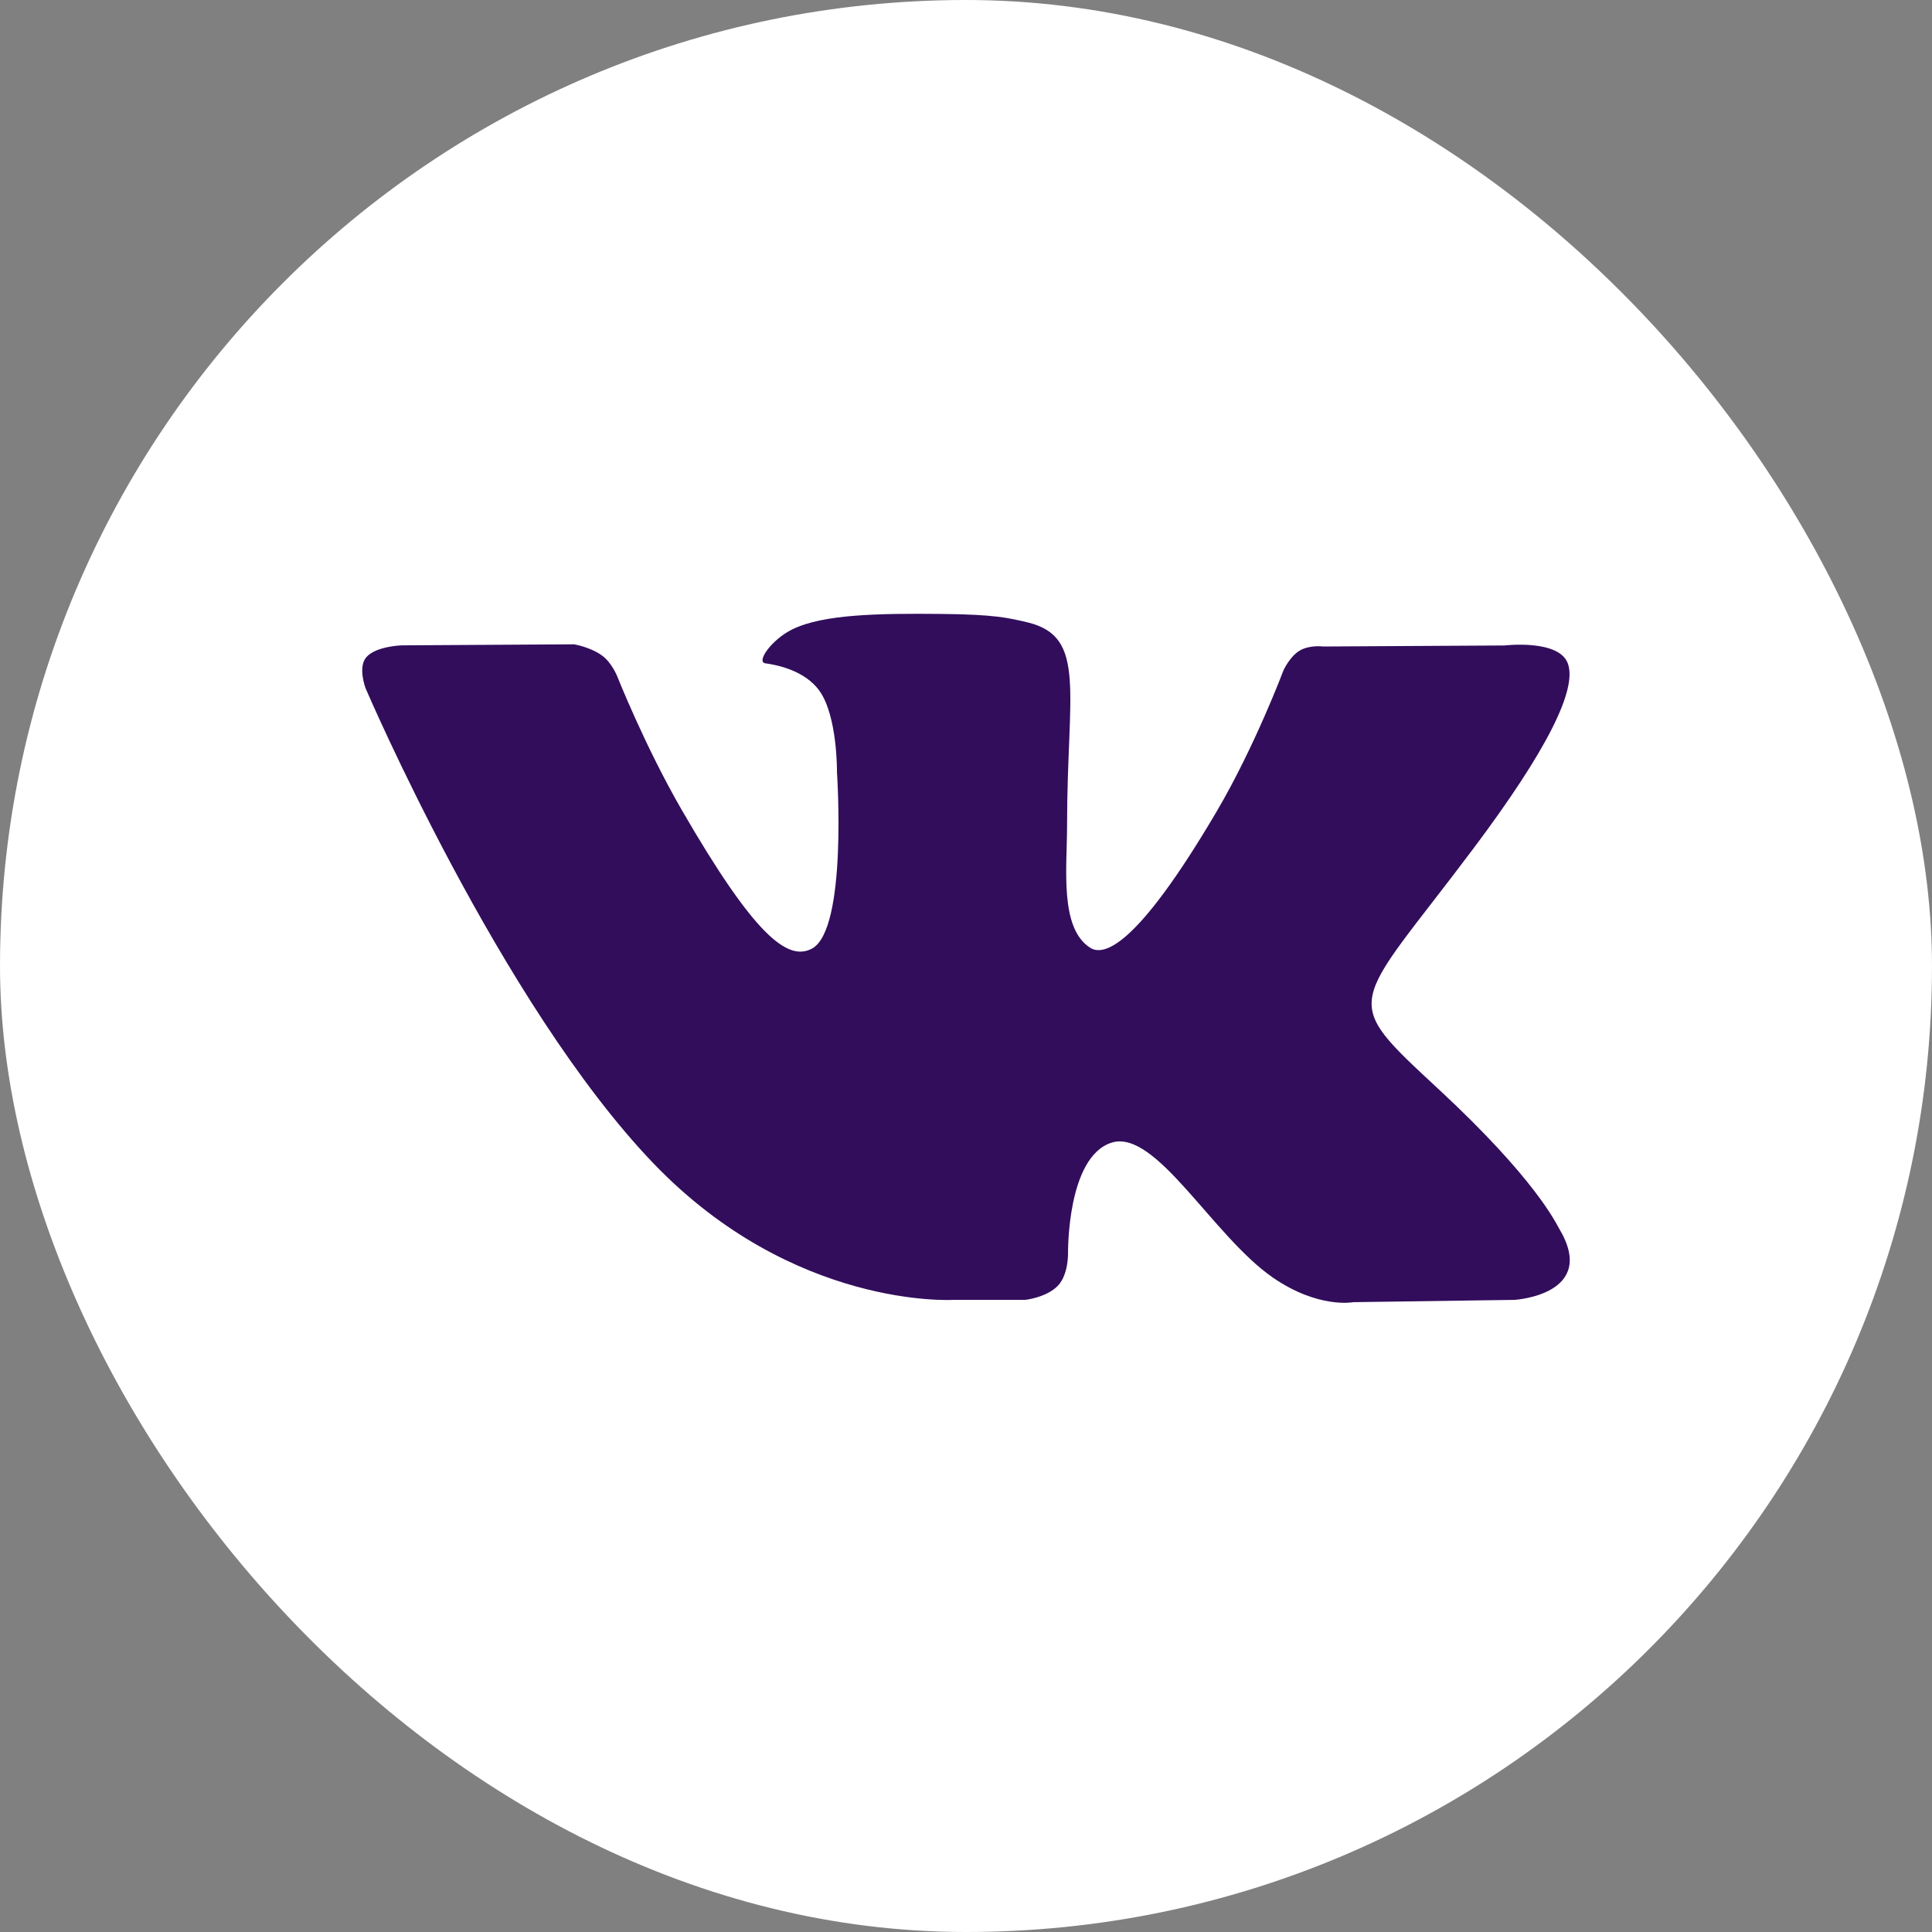
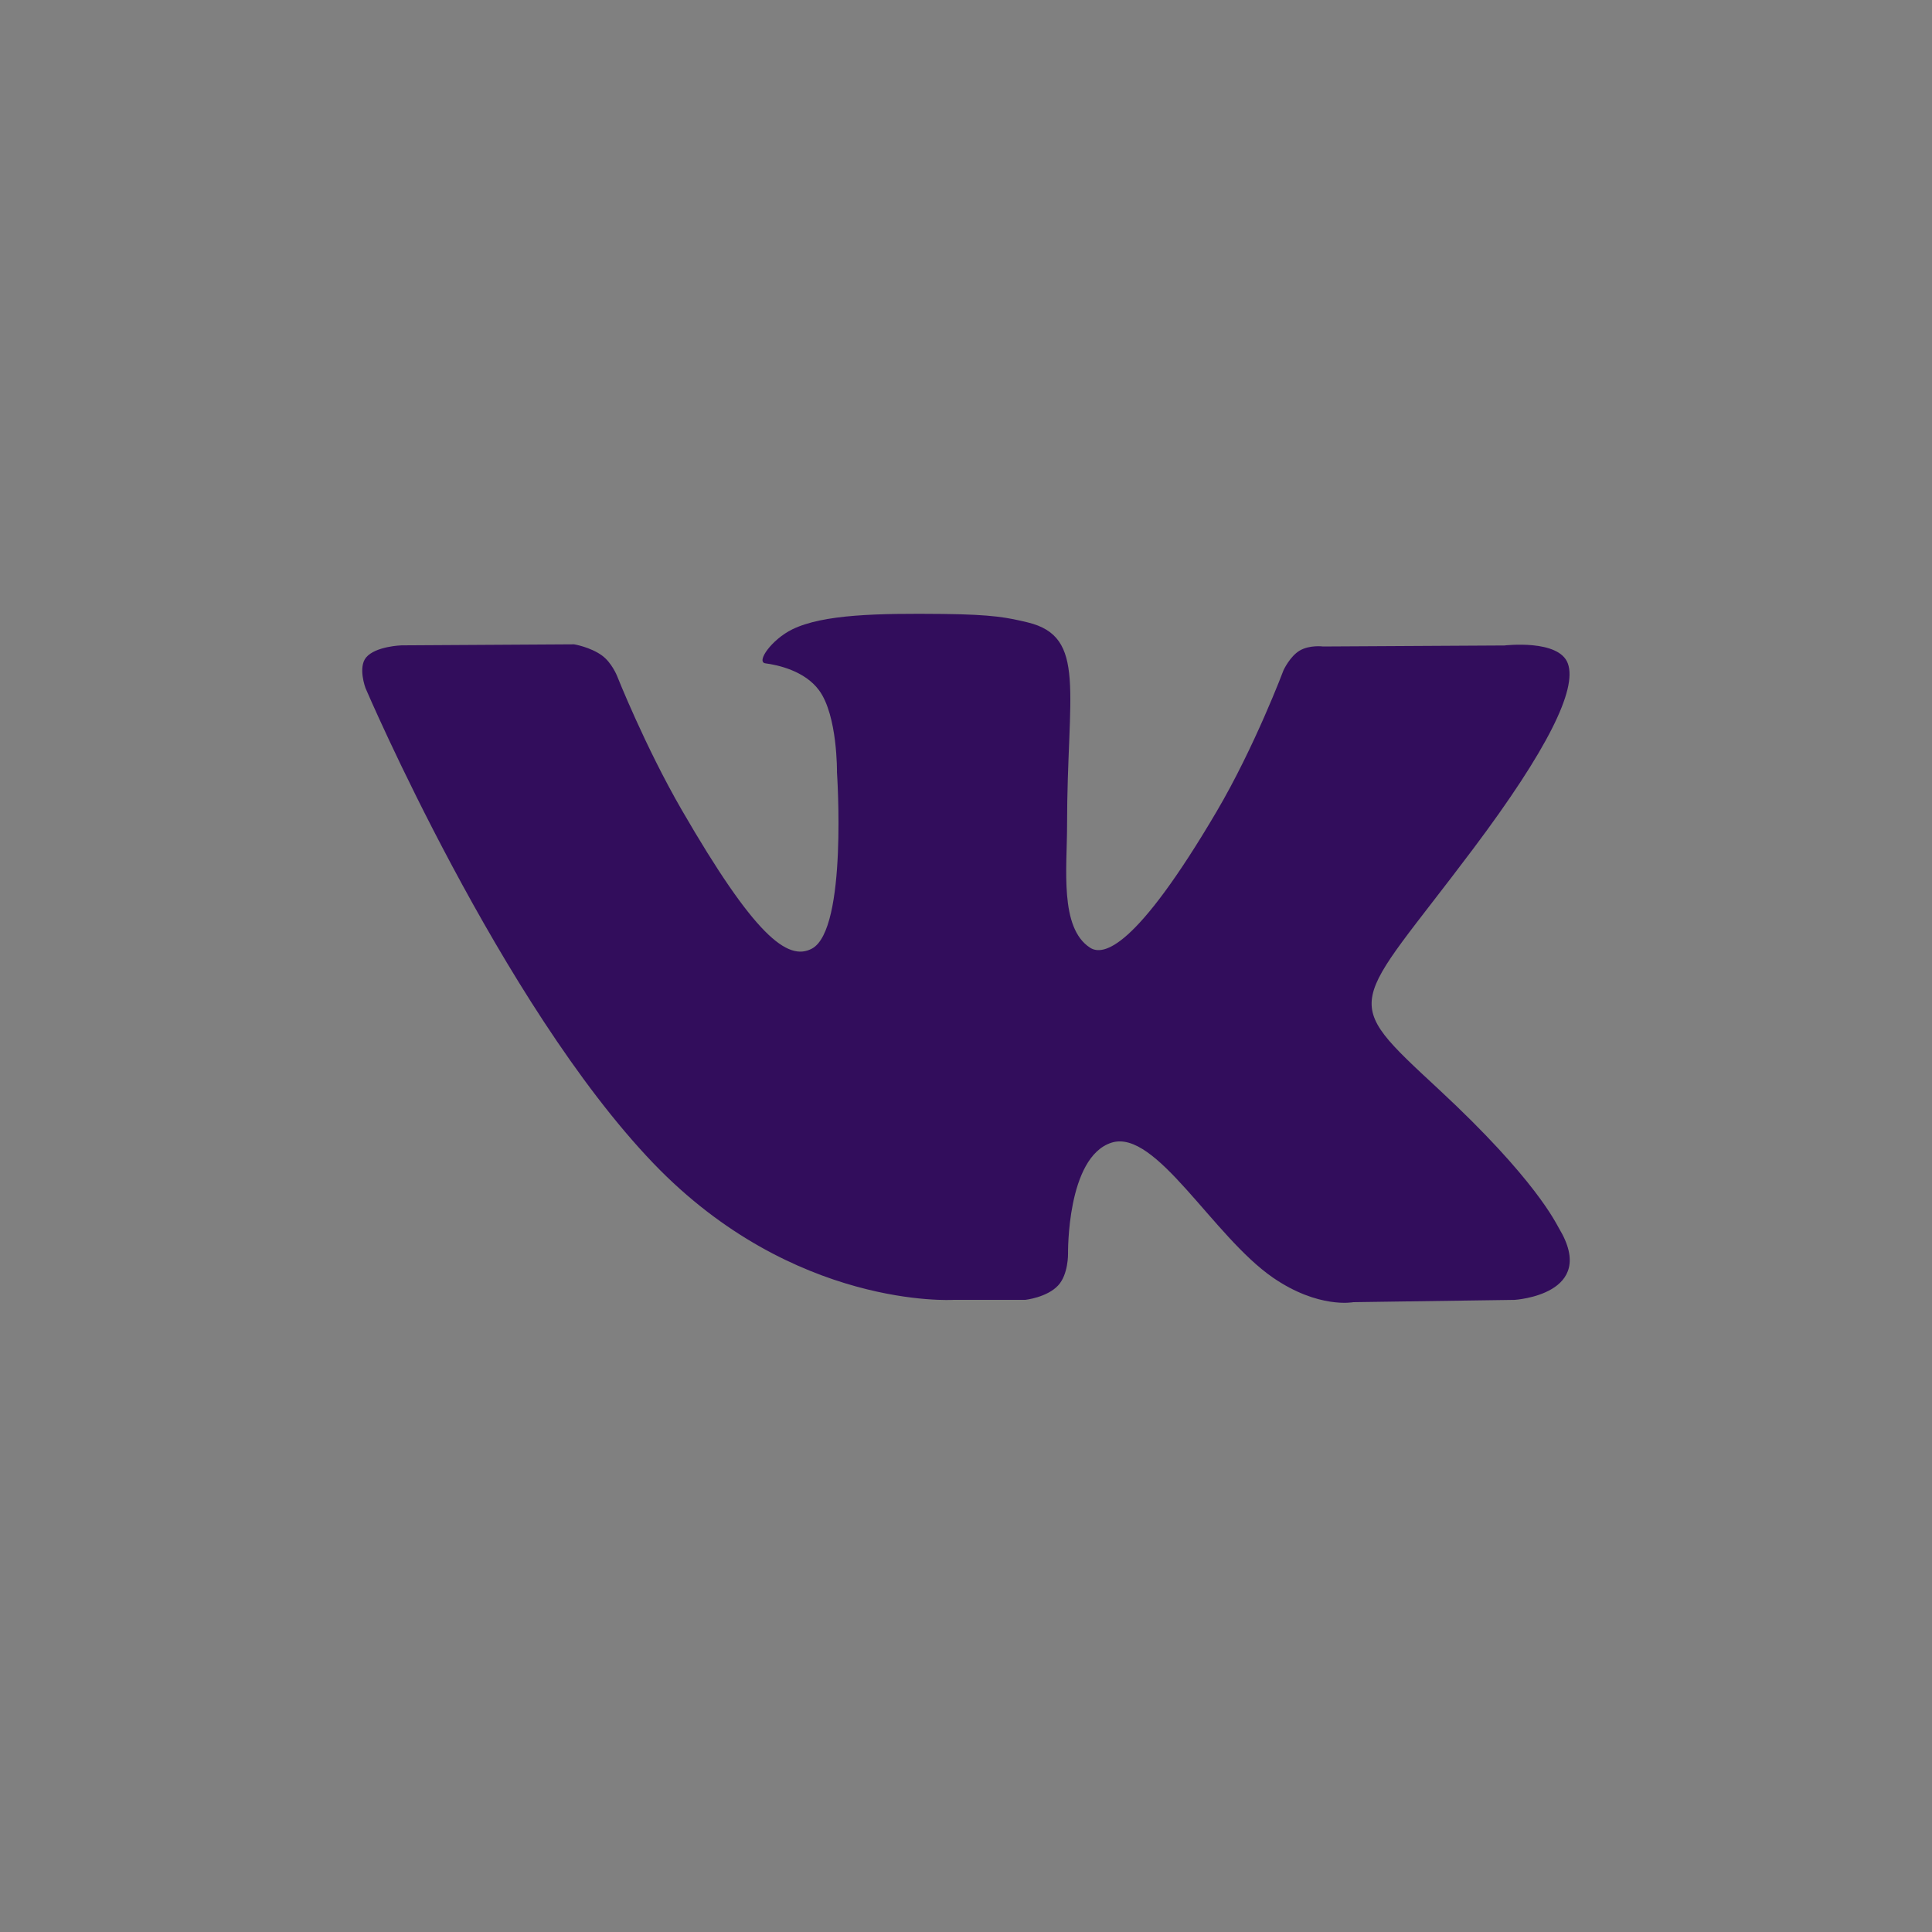
<svg xmlns="http://www.w3.org/2000/svg" width="32" height="32" viewBox="0 0 32 32" fill="none">
  <rect x="0" y="0" width="32" height="32" fill="#808080" stroke="none" />
-   <rect width="32" height="32" rx="16" fill="white" />
  <g clip-path="url(#clip0_122_598)">
-     <path d="M25.822 20.345C25.768 20.255 25.436 19.533 23.835 18.047C22.16 16.492 22.385 16.745 24.403 14.056C25.632 12.418 26.123 11.418 25.969 10.991C25.823 10.583 24.919 10.691 24.919 10.691L21.914 10.708C21.914 10.708 21.691 10.678 21.525 10.777C21.364 10.874 21.26 11.099 21.26 11.099C21.26 11.099 20.784 12.367 20.149 13.445C18.81 15.719 18.274 15.838 18.055 15.697C17.546 15.368 17.674 14.375 17.674 13.67C17.674 11.466 18.007 10.547 17.022 10.309C16.695 10.231 16.455 10.178 15.618 10.169C14.546 10.158 13.637 10.173 13.123 10.424C12.781 10.592 12.517 10.966 12.678 10.987C12.877 11.013 13.327 11.108 13.566 11.433C13.875 11.852 13.863 12.794 13.863 12.794C13.863 12.794 14.041 15.389 13.45 15.711C13.043 15.932 12.487 15.481 11.293 13.417C10.682 12.361 10.219 11.192 10.219 11.192C10.219 11.192 10.131 10.974 9.972 10.858C9.779 10.717 9.509 10.672 9.509 10.672L6.652 10.689C6.652 10.689 6.223 10.702 6.065 10.888C5.925 11.054 6.054 11.397 6.054 11.397C6.054 11.397 8.292 16.631 10.824 19.27C13.148 21.689 15.786 21.53 15.786 21.53H16.981C16.981 21.53 17.342 21.49 17.526 21.291C17.696 21.109 17.69 20.766 17.69 20.766C17.69 20.766 17.666 19.163 18.411 18.926C19.145 18.694 20.088 20.476 21.086 21.163C21.841 21.681 22.415 21.568 22.415 21.568L25.087 21.53C25.087 21.53 26.484 21.444 25.822 20.345Z" fill="#320D5C" />
+     <path d="M25.822 20.345C25.768 20.255 25.436 19.533 23.835 18.047C22.16 16.492 22.385 16.745 24.403 14.056C25.632 12.418 26.123 11.418 25.969 10.991C25.823 10.583 24.919 10.691 24.919 10.691L21.914 10.708C21.914 10.708 21.691 10.678 21.525 10.777C21.364 10.874 21.26 11.099 21.26 11.099C21.26 11.099 20.784 12.367 20.149 13.445C18.81 15.719 18.274 15.838 18.055 15.697C17.546 15.368 17.674 14.375 17.674 13.67C17.674 11.466 18.007 10.547 17.022 10.309C16.695 10.231 16.455 10.178 15.618 10.169C14.546 10.158 13.637 10.173 13.123 10.424C12.781 10.592 12.517 10.966 12.678 10.987C12.877 11.013 13.327 11.108 13.566 11.433C13.875 11.852 13.863 12.794 13.863 12.794C13.863 12.794 14.041 15.389 13.45 15.711C13.043 15.932 12.487 15.481 11.293 13.417C10.682 12.361 10.219 11.192 10.219 11.192C10.219 11.192 10.131 10.974 9.972 10.858C9.779 10.717 9.509 10.672 9.509 10.672L6.652 10.689C6.652 10.689 6.223 10.702 6.065 10.888C5.925 11.054 6.054 11.397 6.054 11.397C6.054 11.397 8.292 16.631 10.824 19.27C13.148 21.689 15.786 21.53 15.786 21.53H16.981C16.981 21.53 17.342 21.49 17.526 21.291C17.696 21.109 17.69 20.766 17.69 20.766C17.69 20.766 17.666 19.163 18.411 18.926C19.145 18.694 20.088 20.476 21.086 21.163C21.841 21.681 22.415 21.568 22.415 21.568L25.087 21.53C25.087 21.53 26.484 21.444 25.822 20.345" fill="#320D5C" />
  </g>
  <defs>
    <clipPath id="clip0_122_598">
      <rect width="20" height="20" fill="white" transform="translate(6 6)" />
    </clipPath>
  </defs>
</svg>